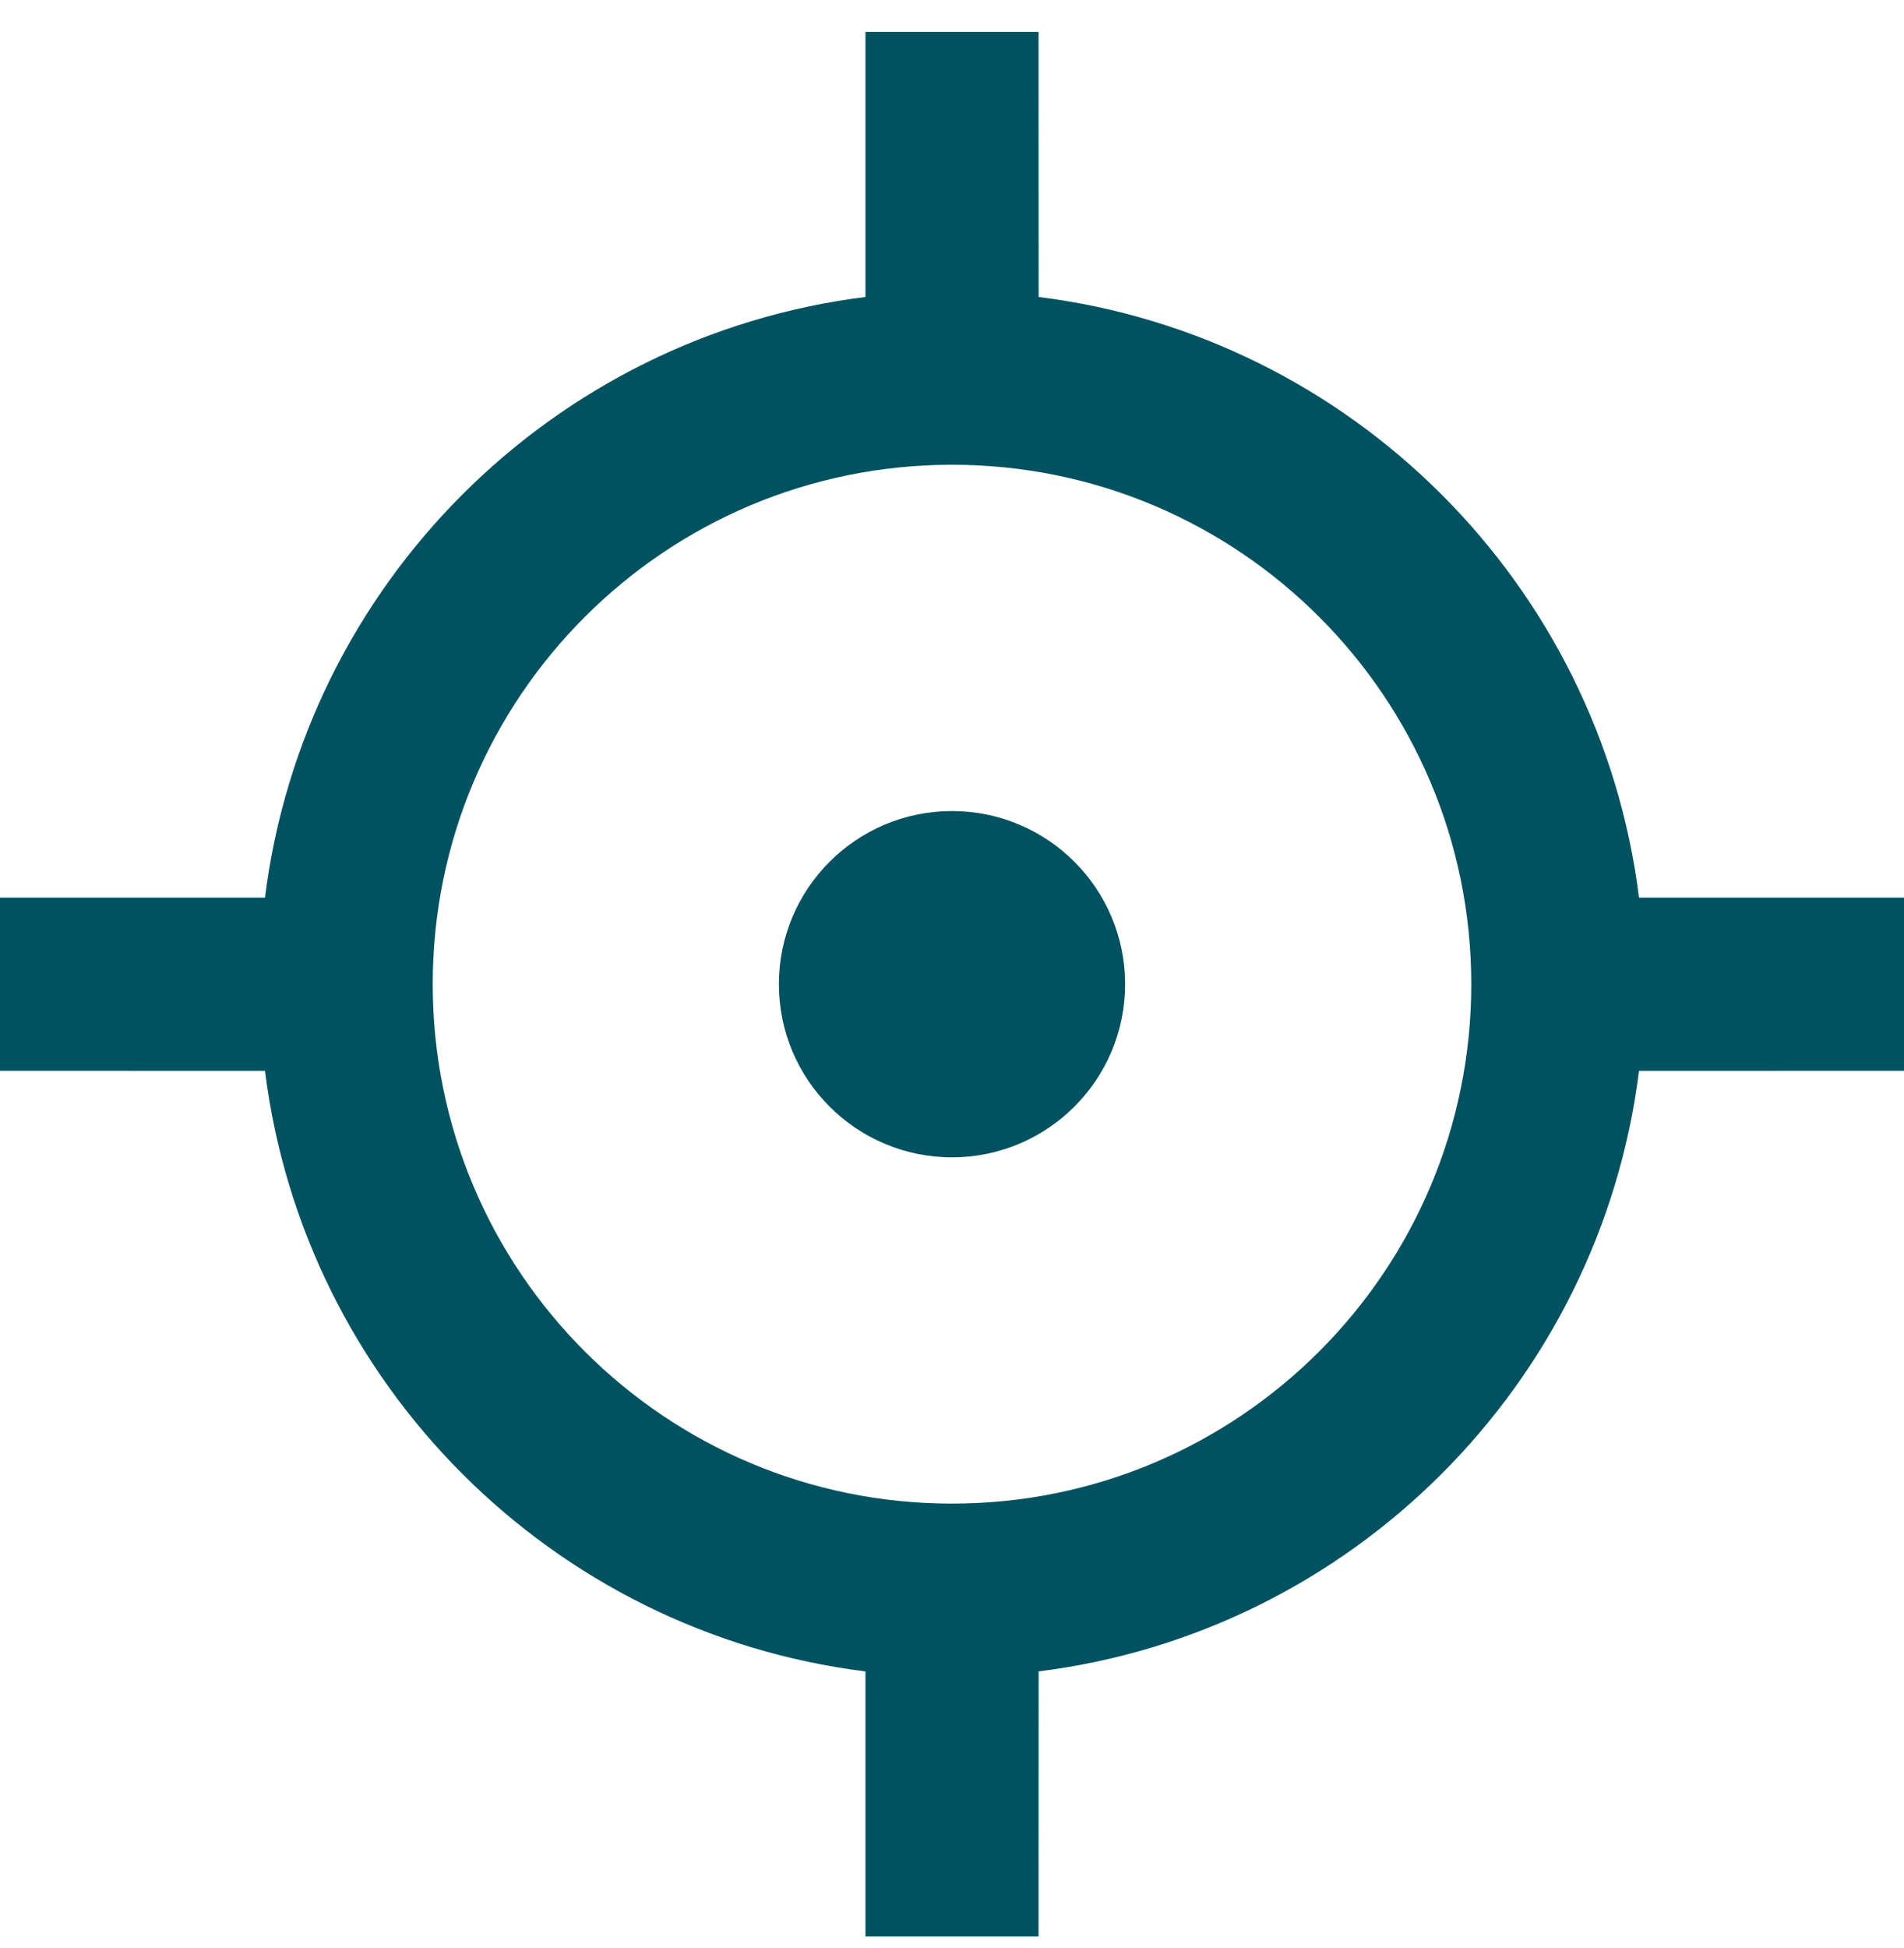
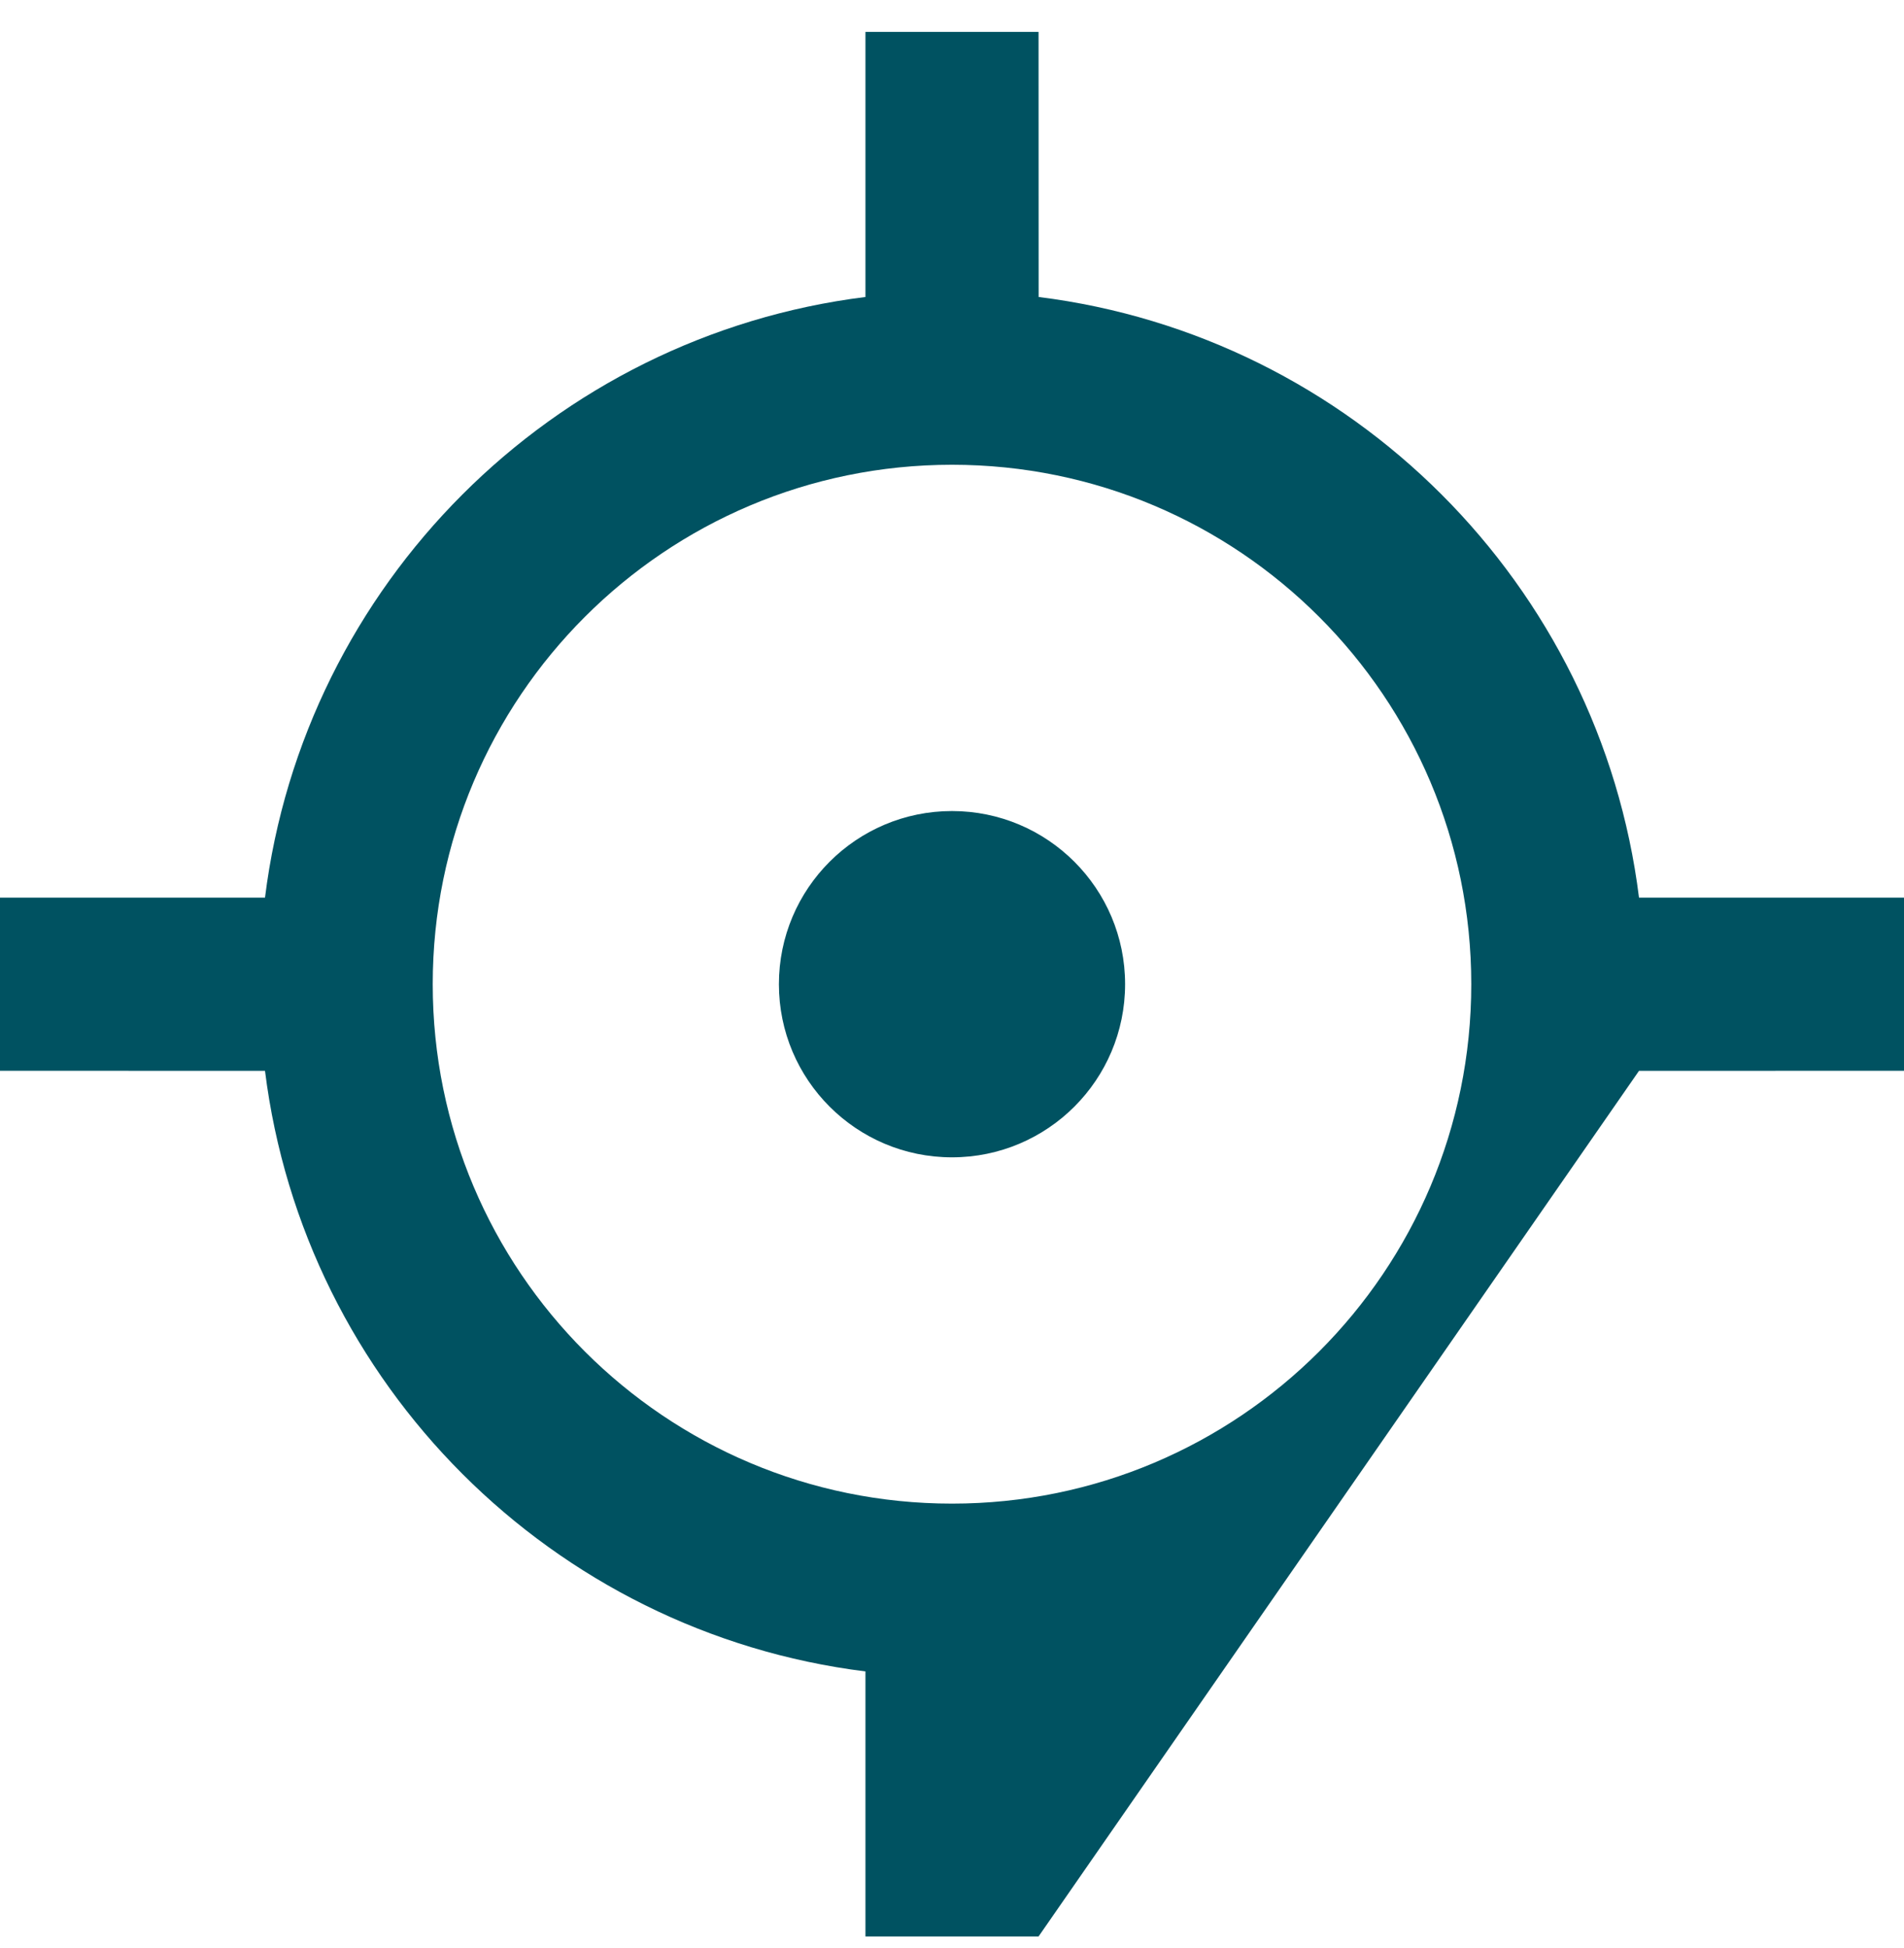
<svg xmlns="http://www.w3.org/2000/svg" width="44" height="45" viewBox="0 0 44 45" fill="none">
-   <path d="M24 0.737L24.002 6.861C31.238 7.765 36.974 13.501 37.876 20.737H44V24.737L37.876 24.739C36.973 31.975 31.238 37.71 24.002 38.613L24 44.737H20V38.614C12.763 37.711 7.027 31.976 6.124 24.739L0 24.737V20.737H6.124C7.026 13.5 12.763 7.764 20 6.861V0.737H24ZM22 10.737C15.373 10.737 10 16.11 10 22.737C10 29.365 15.373 34.737 22 34.737C28.627 34.737 34 29.365 34 22.737C34 16.11 28.627 10.737 22 10.737ZM22 18.737C24.209 18.737 26 20.528 26 22.737C26 24.947 24.209 26.737 22 26.737C19.791 26.737 18 24.947 18 22.737C18 20.528 19.791 18.737 22 18.737Z" fill="#005261" />
+   <path d="M24 0.737L24.002 6.861C31.238 7.765 36.974 13.501 37.876 20.737H44V24.737L37.876 24.739L24 44.737H20V38.614C12.763 37.711 7.027 31.976 6.124 24.739L0 24.737V20.737H6.124C7.026 13.5 12.763 7.764 20 6.861V0.737H24ZM22 10.737C15.373 10.737 10 16.11 10 22.737C10 29.365 15.373 34.737 22 34.737C28.627 34.737 34 29.365 34 22.737C34 16.11 28.627 10.737 22 10.737ZM22 18.737C24.209 18.737 26 20.528 26 22.737C26 24.947 24.209 26.737 22 26.737C19.791 26.737 18 24.947 18 22.737C18 20.528 19.791 18.737 22 18.737Z" fill="#005261" />
</svg>